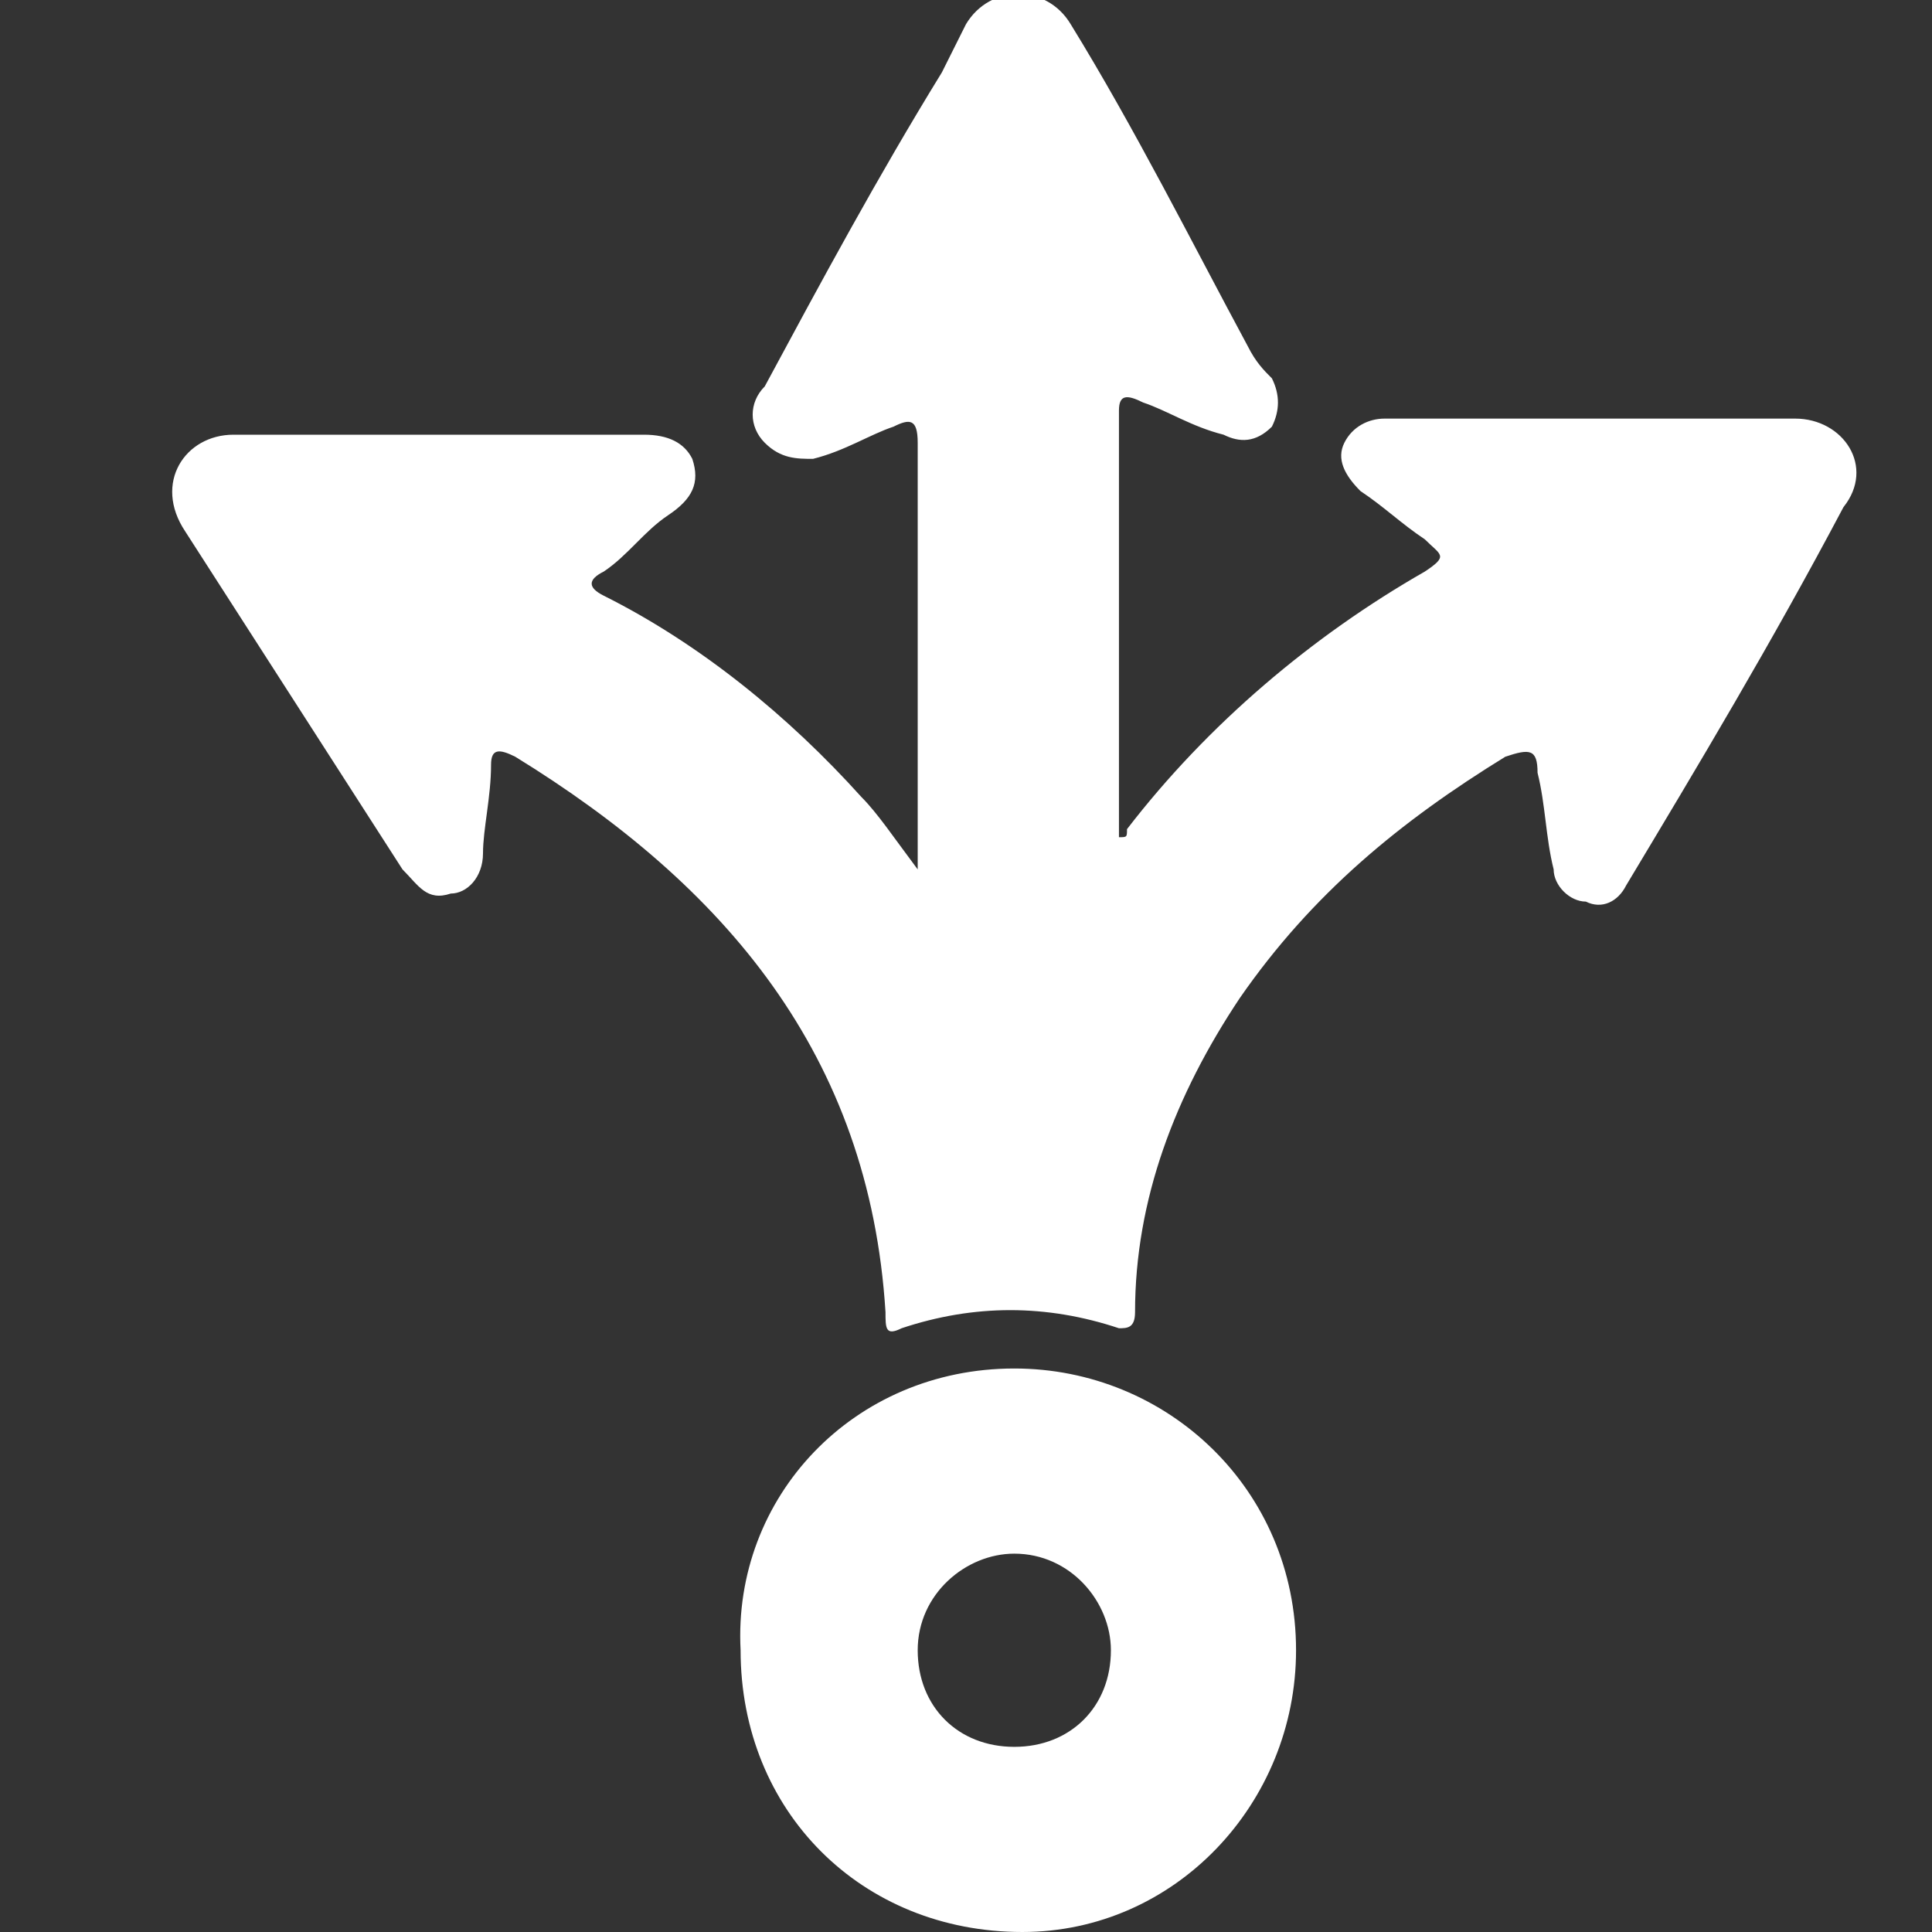
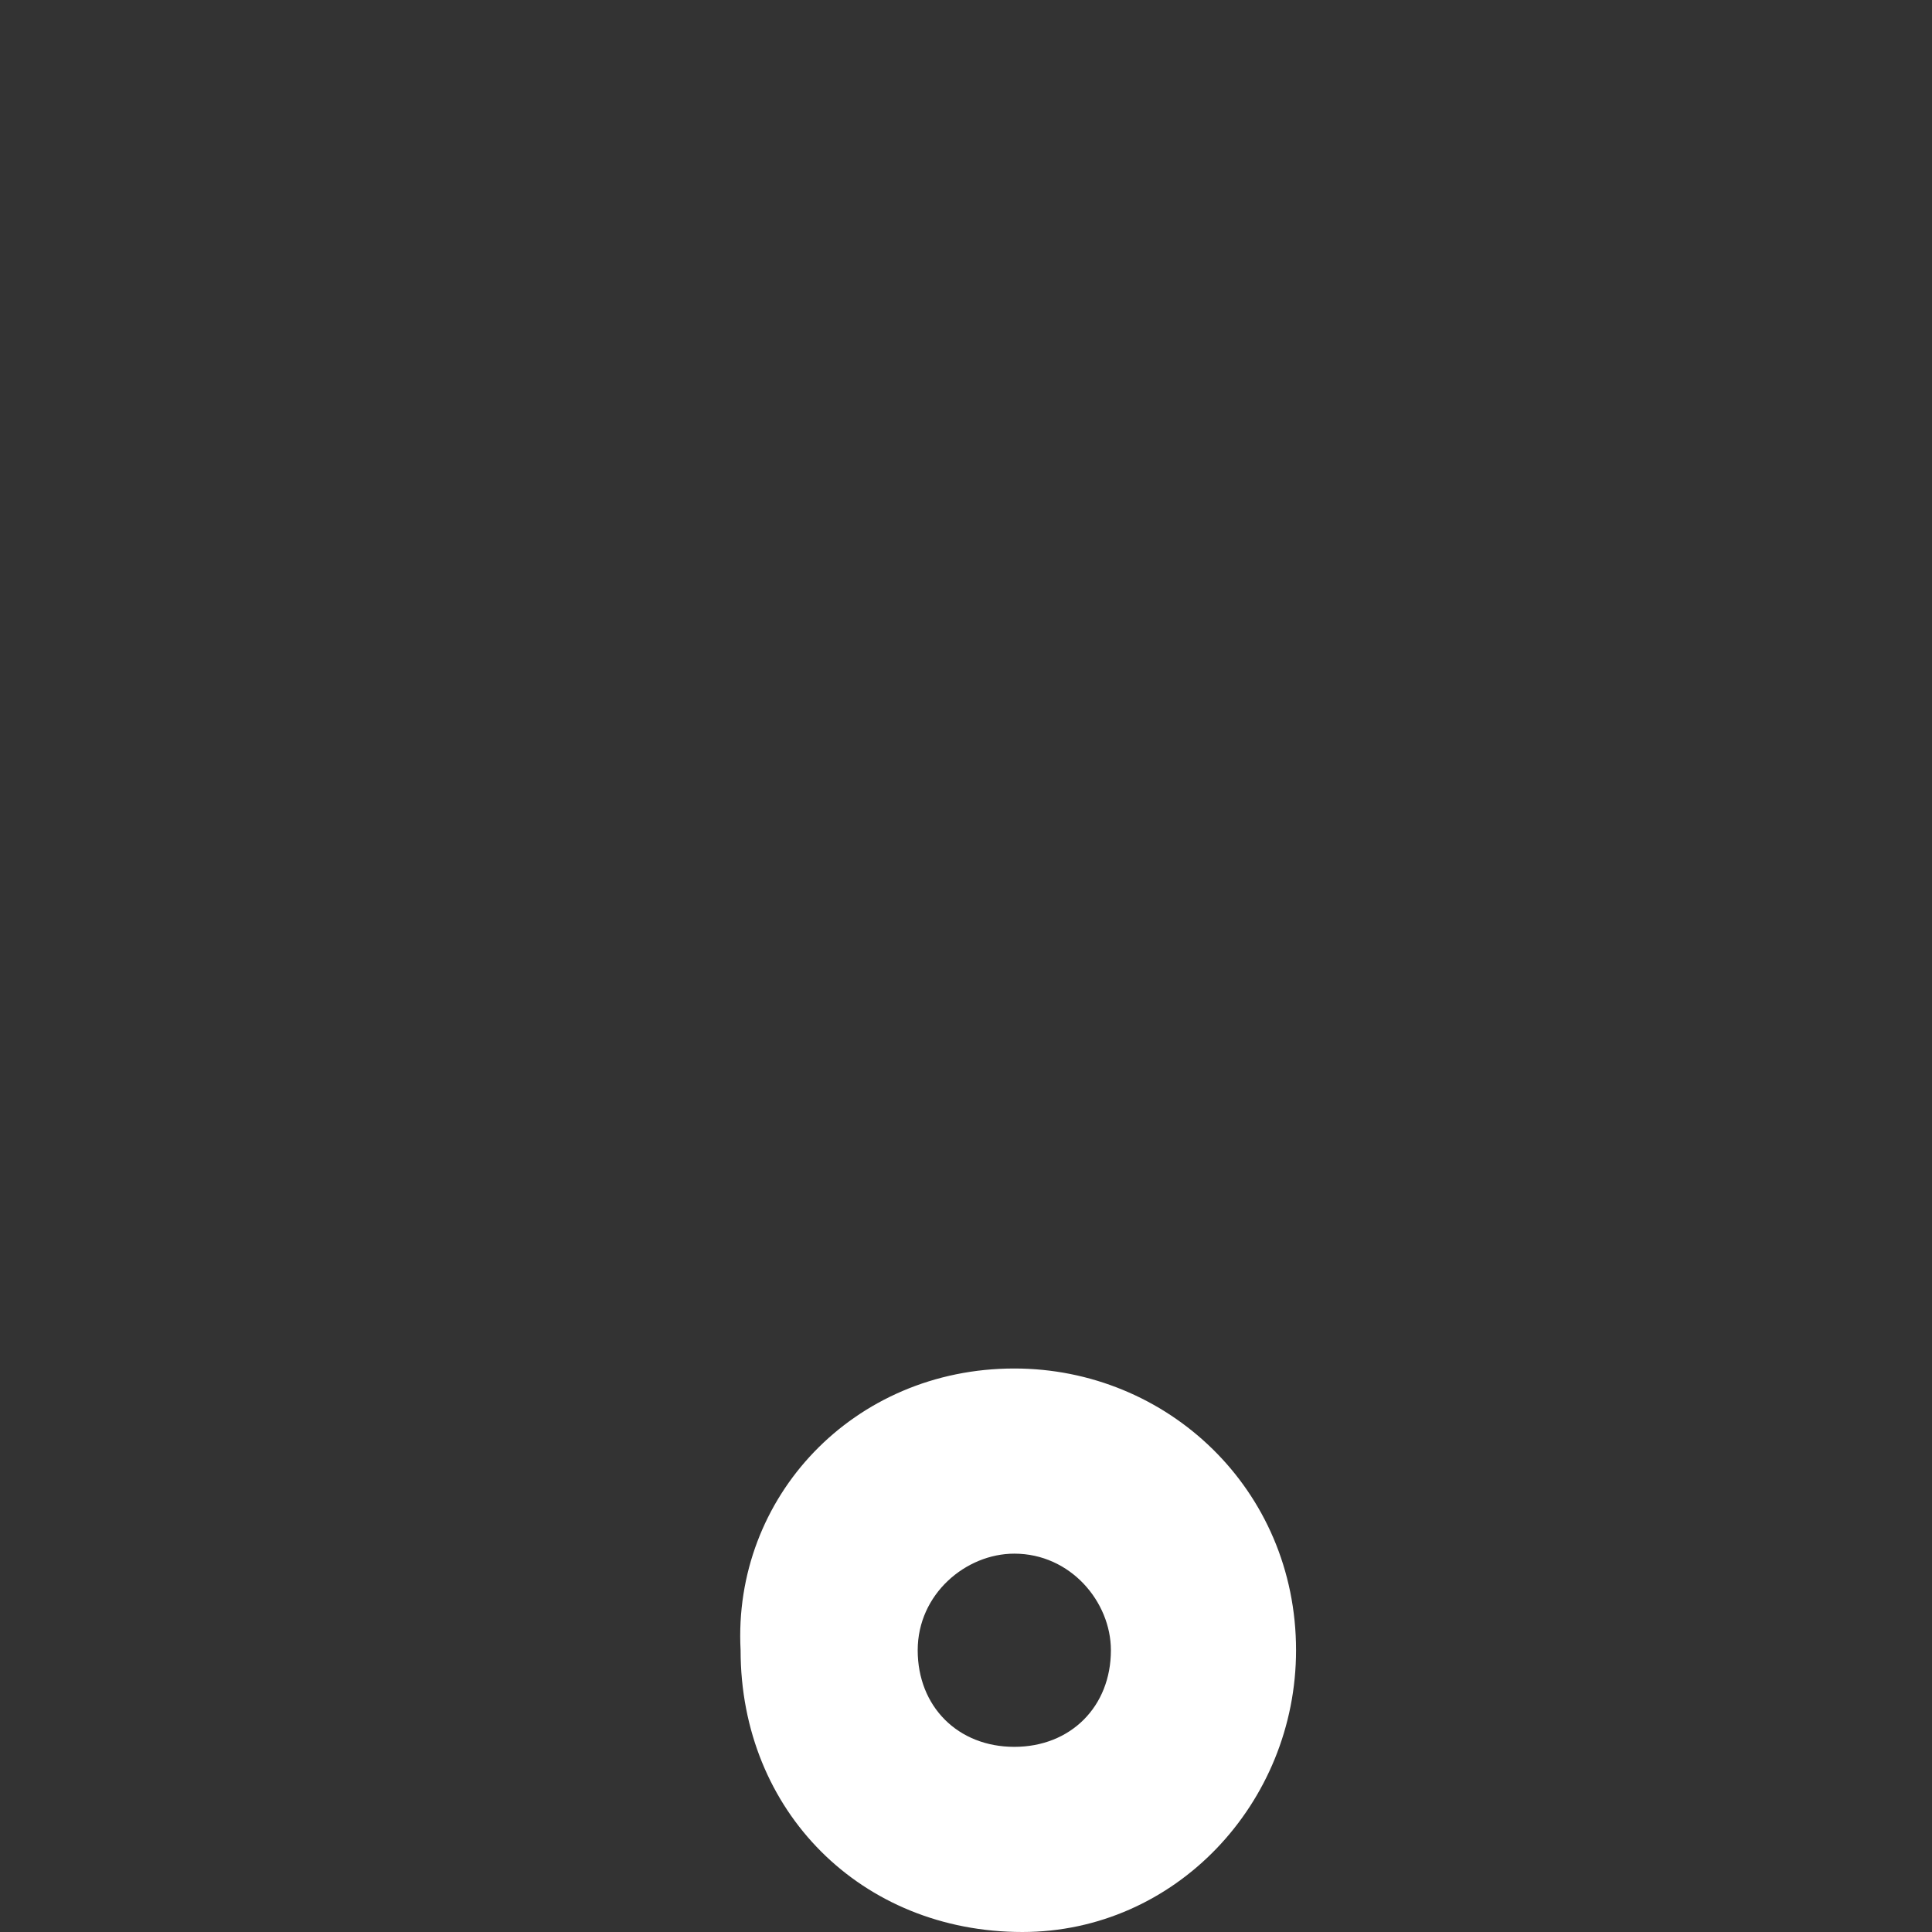
<svg xmlns="http://www.w3.org/2000/svg" id="Layer_1" x="0px" y="0px" width="24px" height="24px" viewBox="0 0 24 24" style="enable-background:new 0 0 24 24;" xml:space="preserve">
  <rect x="0" y="0" width="24" height="24" fill="#333333" stroke="none" />
  <style type="text/css">
	.st0{fill:#FFFFFF;}
</style>
  <g>
-     <path class="st0" d="M11.4,10.8c0-0.8,0-1.5,0-2.1c0-1.1,0-2.1,0-3.2c0-0.3-0.1-0.3-0.3-0.2c-0.3,0.1-0.6,0.3-1,0.4   C9.9,5.7,9.7,5.7,9.5,5.5c-0.2-0.2-0.2-0.5,0-0.7c0.7-1.3,1.4-2.6,2.2-3.9c0.1-0.2,0.2-0.4,0.3-0.6c0.3-0.5,1-0.5,1.3,0   c0.8,1.3,1.5,2.7,2.2,4c0.1,0.2,0.2,0.3,0.3,0.4c0.1,0.2,0.1,0.4,0,0.6c-0.2,0.2-0.4,0.2-0.6,0.1c-0.4-0.1-0.7-0.3-1-0.4   c-0.2-0.1-0.3-0.1-0.3,0.1c0,1.8,0,3.5,0,5.3c0.1,0,0.1,0,0.1-0.1c1-1.3,2.3-2.4,3.7-3.2c0.3-0.2,0.2-0.2,0-0.4   c-0.3-0.2-0.5-0.4-0.8-0.6c-0.2-0.2-0.3-0.4-0.2-0.6c0.1-0.2,0.3-0.3,0.5-0.3c1.7,0,3.4,0,5.1,0c0.6,0,1,0.6,0.6,1.1   C22,8,21.1,9.5,20.2,11c-0.1,0.2-0.3,0.3-0.5,0.2c-0.2,0-0.4-0.2-0.4-0.4c-0.1-0.4-0.1-0.8-0.2-1.2c0-0.3-0.1-0.3-0.4-0.2   c-1.3,0.8-2.4,1.7-3.3,3c-0.8,1.2-1.3,2.5-1.3,3.9c0,0.2-0.1,0.2-0.2,0.2c-0.9-0.3-1.8-0.3-2.7,0c-0.2,0.1-0.2,0-0.2-0.2   c-0.2-3.2-2-5.3-4.6-6.9C6.2,9.3,6.1,9.3,6.1,9.5c0,0.4-0.1,0.8-0.1,1.1c0,0.3-0.2,0.5-0.4,0.5c-0.3,0.1-0.4-0.1-0.6-0.3   C4.1,9.4,3.2,8,2.3,6.6C1.9,6,2.3,5.4,2.9,5.4c1.7,0,3.4,0,5.1,0c0.3,0,0.5,0.1,0.6,0.3c0.1,0.3,0,0.5-0.3,0.7   C8,6.6,7.8,6.9,7.5,7.1c-0.2,0.1-0.2,0.2,0,0.3C8.7,8,9.8,8.9,10.7,9.9C10.9,10.1,11.1,10.4,11.4,10.8z" />
-     <path class="st0" d="M12.6,17c1.9,0,3.5,1.5,3.5,3.5c0,1.9-1.5,3.5-3.4,3.5c-2,0-3.5-1.5-3.5-3.5C9.1,18.6,10.6,17,12.6,17z    M12.6,21.7c0.7,0,1.2-0.5,1.2-1.2c0-0.6-0.5-1.2-1.2-1.2c-0.6,0-1.2,0.5-1.2,1.2C11.4,21.2,11.9,21.7,12.6,21.7z" />
+     <path class="st0" d="M12.6,17c1.9,0,3.5,1.5,3.5,3.5c0,1.9-1.5,3.5-3.4,3.5c-2,0-3.5-1.5-3.5-3.5C9.1,18.6,10.6,17,12.6,17M12.6,21.7c0.7,0,1.2-0.5,1.2-1.2c0-0.6-0.5-1.2-1.2-1.2c-0.6,0-1.2,0.5-1.2,1.2C11.4,21.2,11.9,21.7,12.6,21.7z" />
  </g>
</svg>